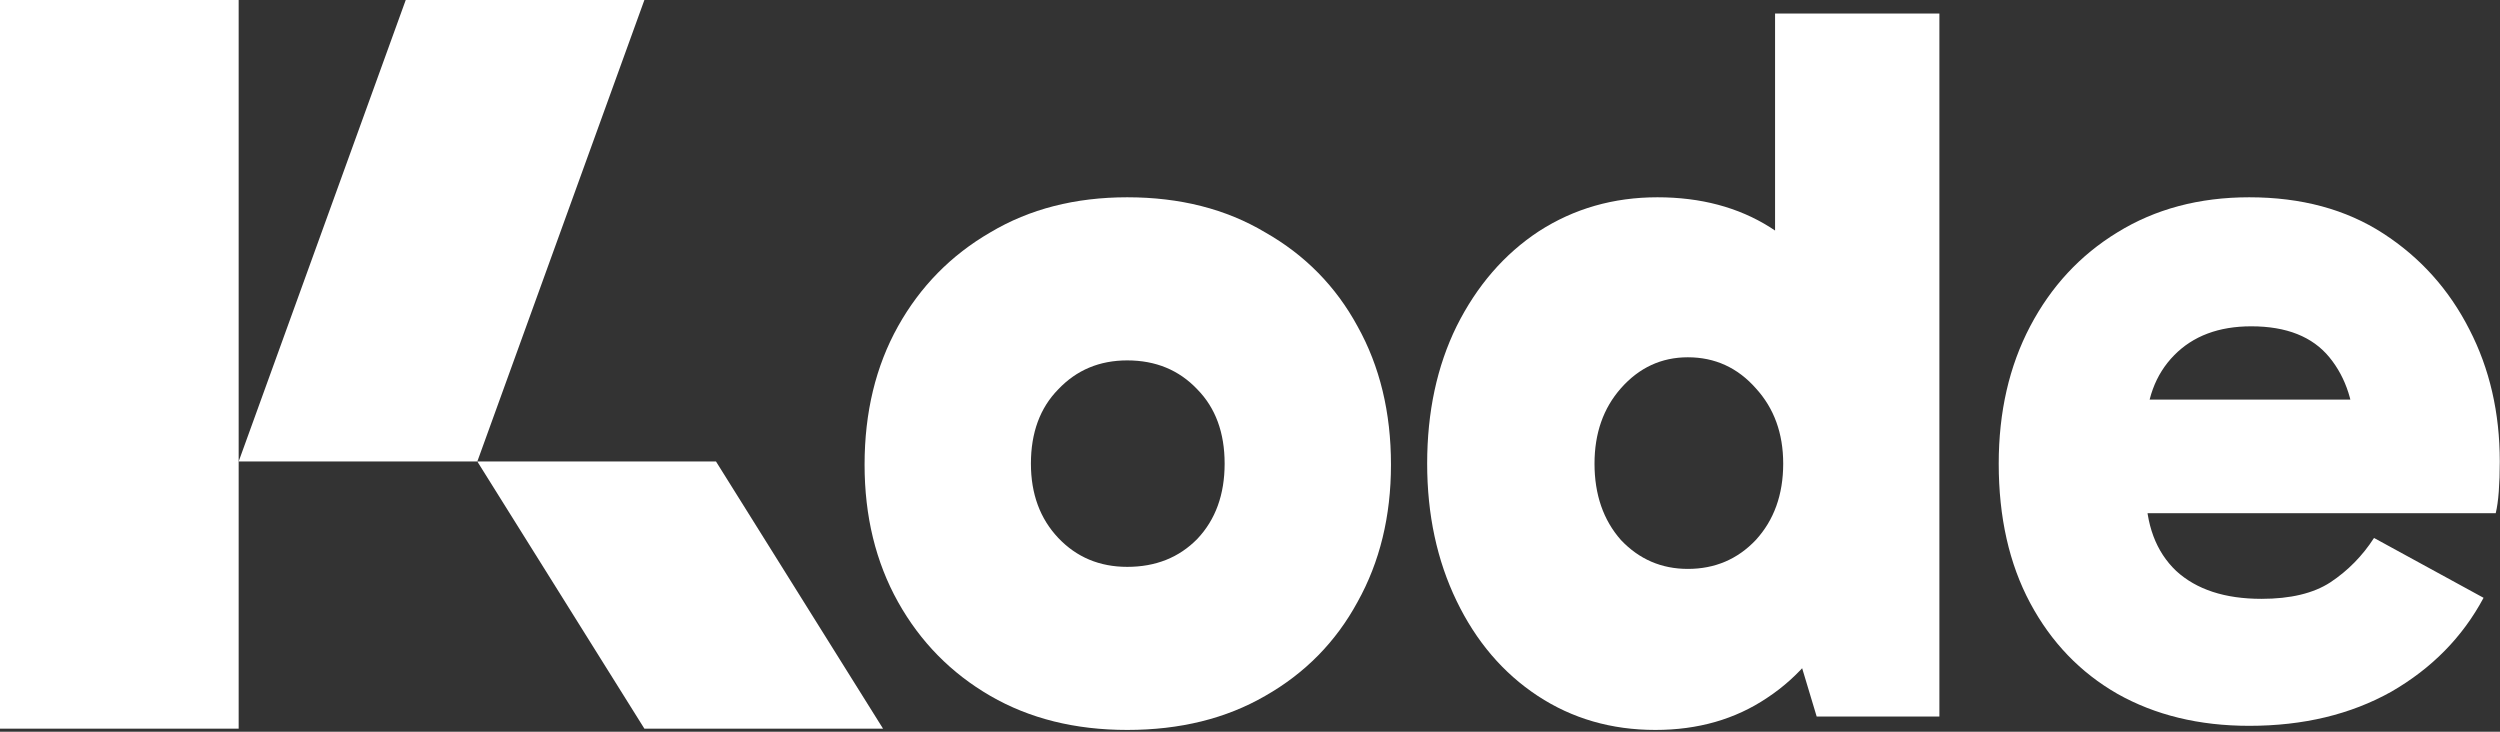
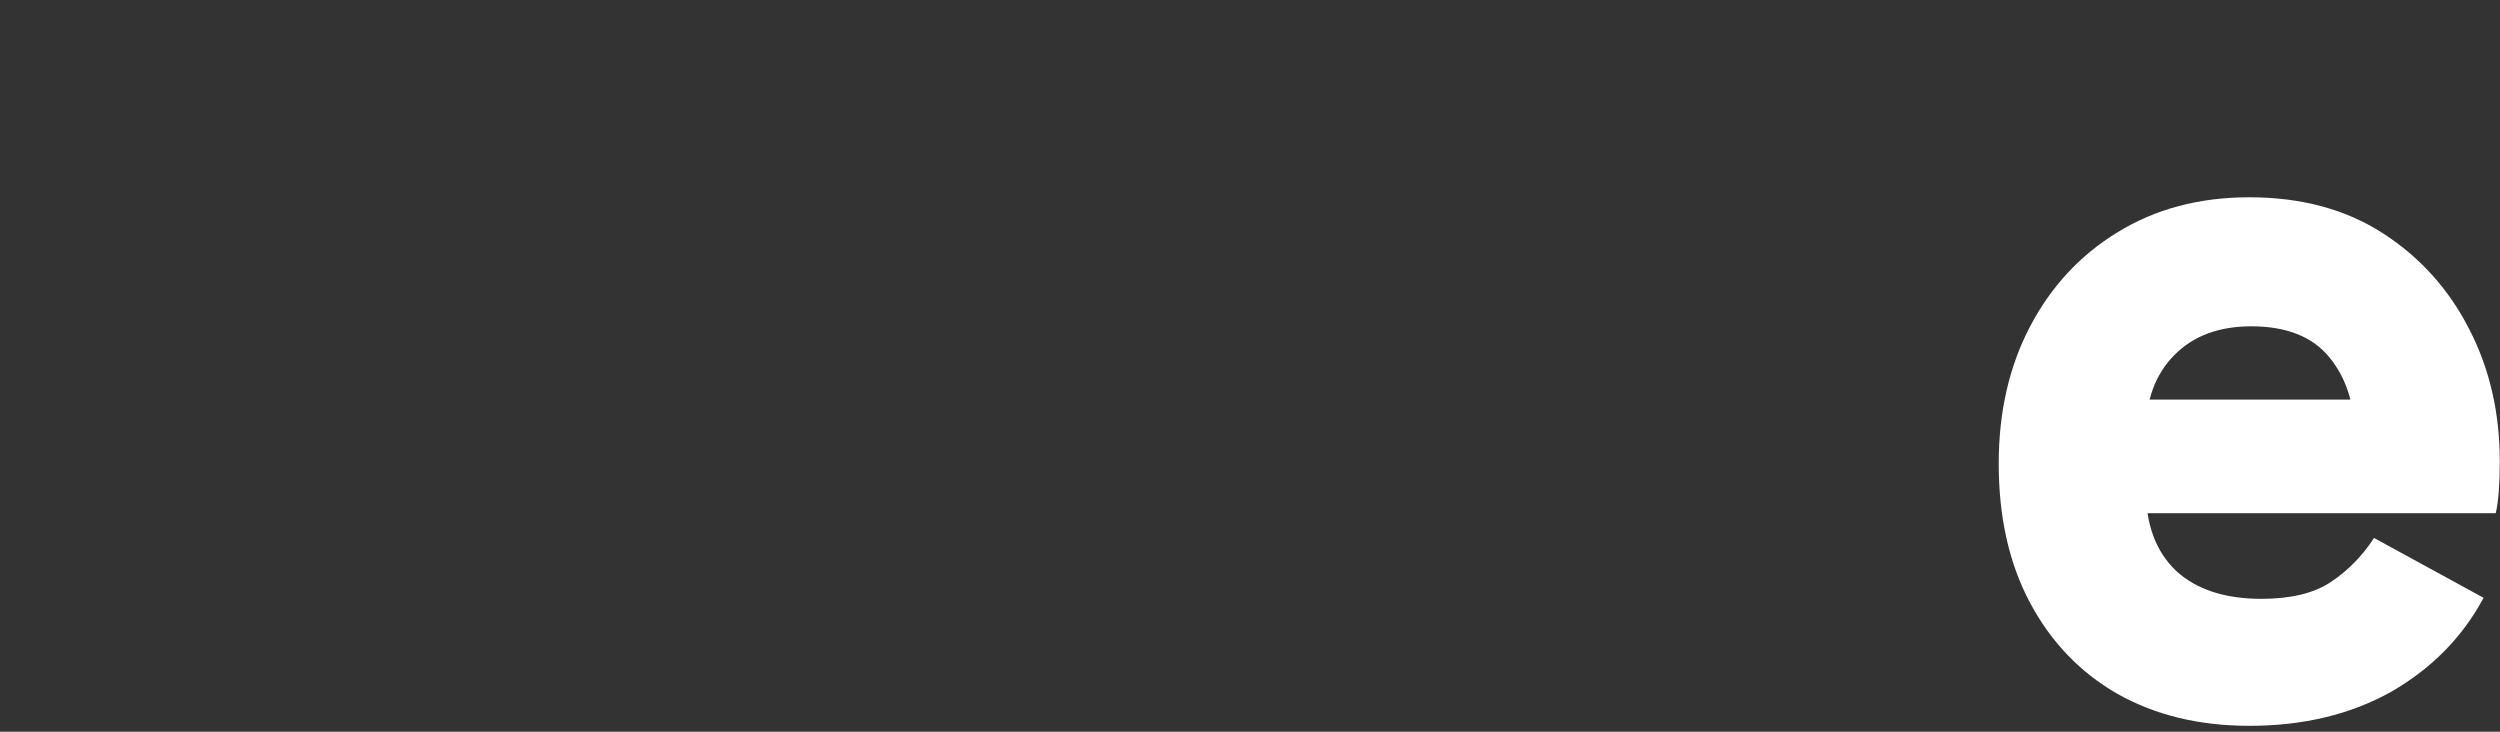
<svg xmlns="http://www.w3.org/2000/svg" width="82" height="24" viewBox="0 0 82 24" fill="none">
  <rect x="0" y="0" width="82" height="24" fill="#333333" stroke="none" />
  <g clip-path="url(#clip0_4545_175)">
-     <path d="M7.828 0H0V23.9H7.828V0Z" fill="white" />
-     <path d="M15.656 15.137H23.485L28.964 23.9H21.136L15.656 15.137Z" fill="white" />
-     <path d="M13.308 0H21.136L15.656 15.137H7.828L13.308 0Z" fill="white" />
    <path d="M73.775 23.807C72.134 23.807 70.692 23.457 69.45 22.757C68.23 22.057 67.277 21.064 66.589 19.778C65.901 18.491 65.558 16.967 65.558 15.207C65.558 13.514 65.901 12.013 66.589 10.703C67.277 9.394 68.23 8.367 69.45 7.622C70.692 6.855 72.134 6.471 73.775 6.471C75.483 6.471 76.947 6.866 78.167 7.656C79.387 8.446 80.329 9.496 80.995 10.805C81.66 12.092 81.993 13.536 81.993 15.139C81.993 15.5 81.982 15.827 81.96 16.121C81.938 16.414 81.904 16.651 81.86 16.832H69.583V13.107H77.701L77.235 14.326C77.235 13.265 76.958 12.396 76.404 11.719C75.849 11.042 74.995 10.703 73.842 10.703C72.777 10.703 71.934 11.019 71.313 11.652C70.692 12.284 70.382 13.13 70.382 14.191V16.053C70.382 17.204 70.715 18.096 71.38 18.728C72.045 19.337 72.977 19.642 74.175 19.642C75.128 19.642 75.882 19.462 76.437 19.1C77.014 18.717 77.49 18.231 77.868 17.645L81.461 19.608C80.773 20.895 79.764 21.922 78.433 22.689C77.102 23.434 75.55 23.807 73.775 23.807Z" fill="white" />
-     <path d="M54.297 23.942C52.855 23.942 51.569 23.57 50.437 22.825C49.306 22.08 48.419 21.042 47.776 19.71C47.133 18.378 46.811 16.877 46.811 15.207C46.811 13.514 47.133 12.013 47.776 10.703C48.441 9.372 49.34 8.333 50.471 7.588C51.624 6.843 52.922 6.471 54.363 6.471C55.783 6.471 57.014 6.798 58.056 7.453C59.099 8.108 59.908 9.089 60.485 10.399C61.062 11.685 61.35 13.288 61.35 15.207C61.35 17.012 61.05 18.57 60.452 19.879C59.853 21.188 59.021 22.193 57.956 22.893C56.914 23.592 55.694 23.942 54.297 23.942ZM55.361 18.66C56.248 18.66 56.992 18.344 57.59 17.712C58.189 17.058 58.489 16.222 58.489 15.207C58.489 14.213 58.189 13.389 57.59 12.735C56.992 12.058 56.248 11.719 55.361 11.719C54.496 11.719 53.764 12.058 53.166 12.735C52.589 13.389 52.3 14.213 52.3 15.207C52.3 16.222 52.589 17.058 53.166 17.712C53.764 18.344 54.496 18.66 55.361 18.66ZM59.587 23.502L58.222 18.965H58.522V11.821H58.222V0.444H60.917H63.612V23.502H59.587Z" fill="white" />
-     <path d="M36.974 23.942C35.267 23.942 33.769 23.57 32.483 22.825C31.197 22.08 30.187 21.053 29.455 19.744C28.724 18.434 28.358 16.933 28.358 15.241C28.358 13.525 28.724 12.013 29.455 10.703C30.187 9.394 31.197 8.367 32.483 7.622C33.769 6.855 35.267 6.471 36.974 6.471C38.704 6.471 40.213 6.855 41.499 7.622C42.808 8.367 43.817 9.394 44.527 10.703C45.258 12.013 45.624 13.525 45.624 15.241C45.624 16.933 45.258 18.434 44.527 19.744C43.817 21.053 42.808 22.08 41.499 22.825C40.213 23.57 38.704 23.942 36.974 23.942ZM36.974 18.593C37.906 18.593 38.671 18.288 39.27 17.678C39.869 17.046 40.168 16.222 40.168 15.207C40.168 14.191 39.869 13.378 39.27 12.769C38.671 12.137 37.906 11.821 36.974 11.821C36.065 11.821 35.311 12.137 34.712 12.769C34.113 13.378 33.814 14.191 33.814 15.207C33.814 16.2 34.113 17.012 34.712 17.645C35.311 18.276 36.065 18.593 36.974 18.593Z" fill="white" />
  </g>
  <defs>
    <clipPath id="clip0_4545_175">
      <rect width="82" height="24" fill="white" />
    </clipPath>
  </defs>
</svg>